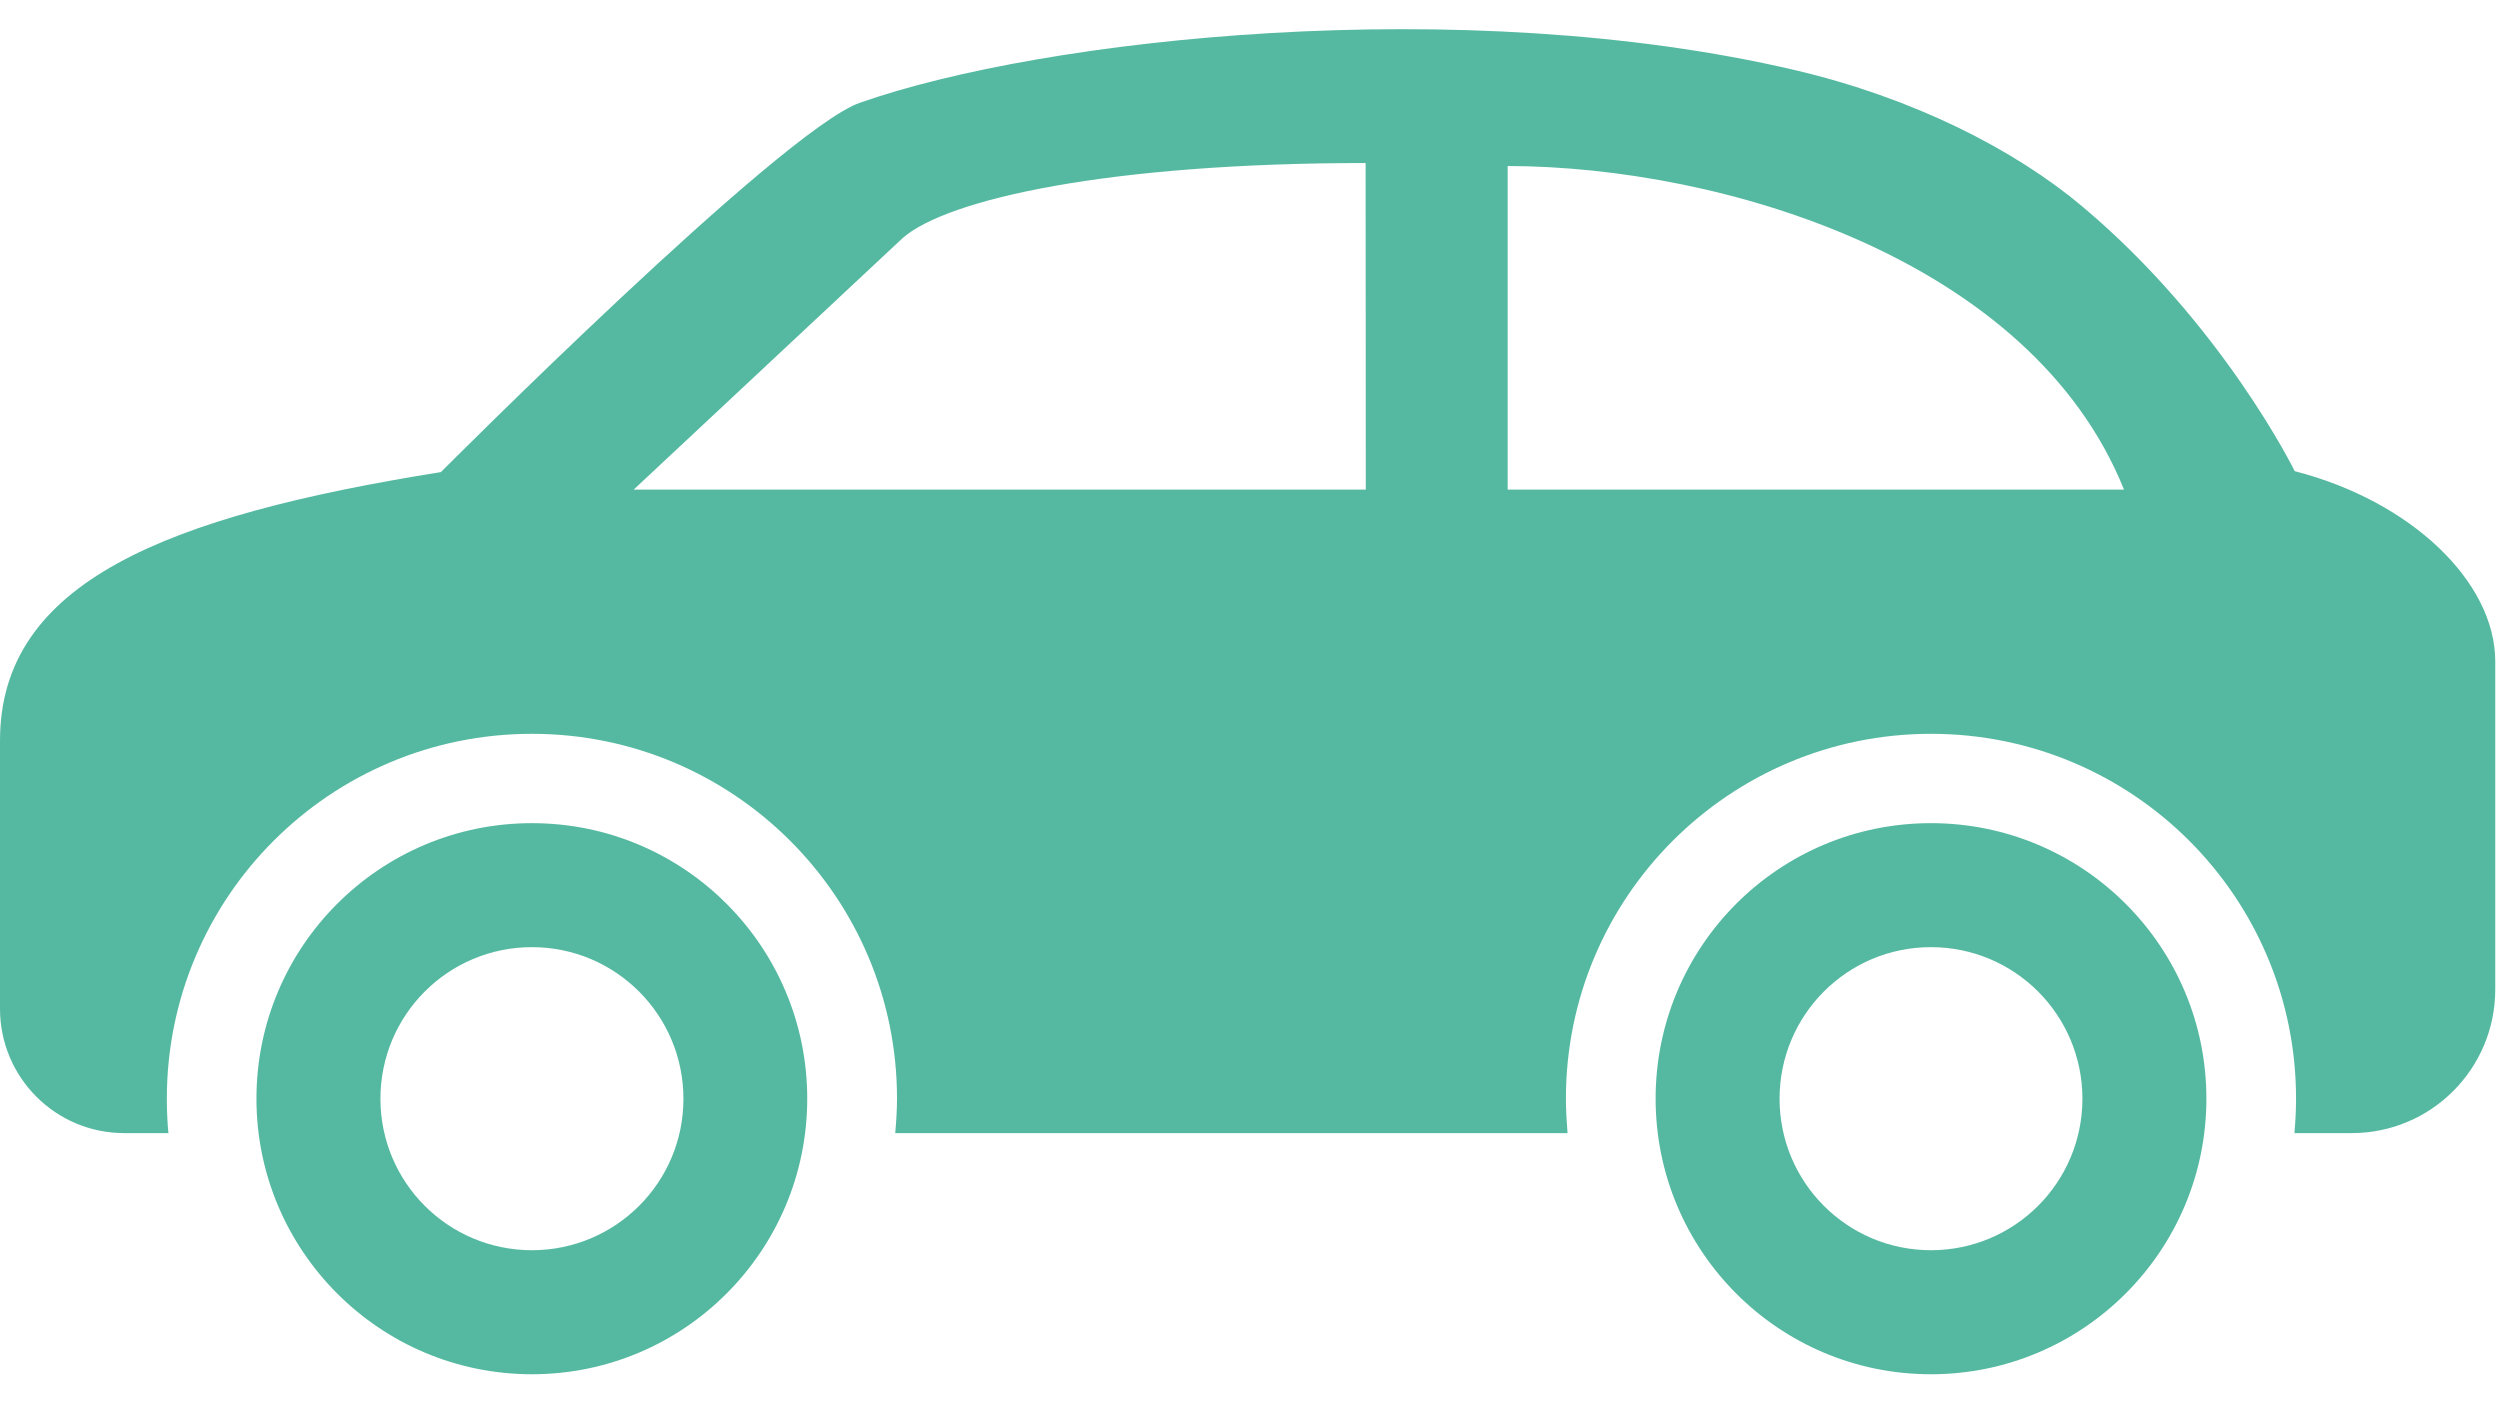
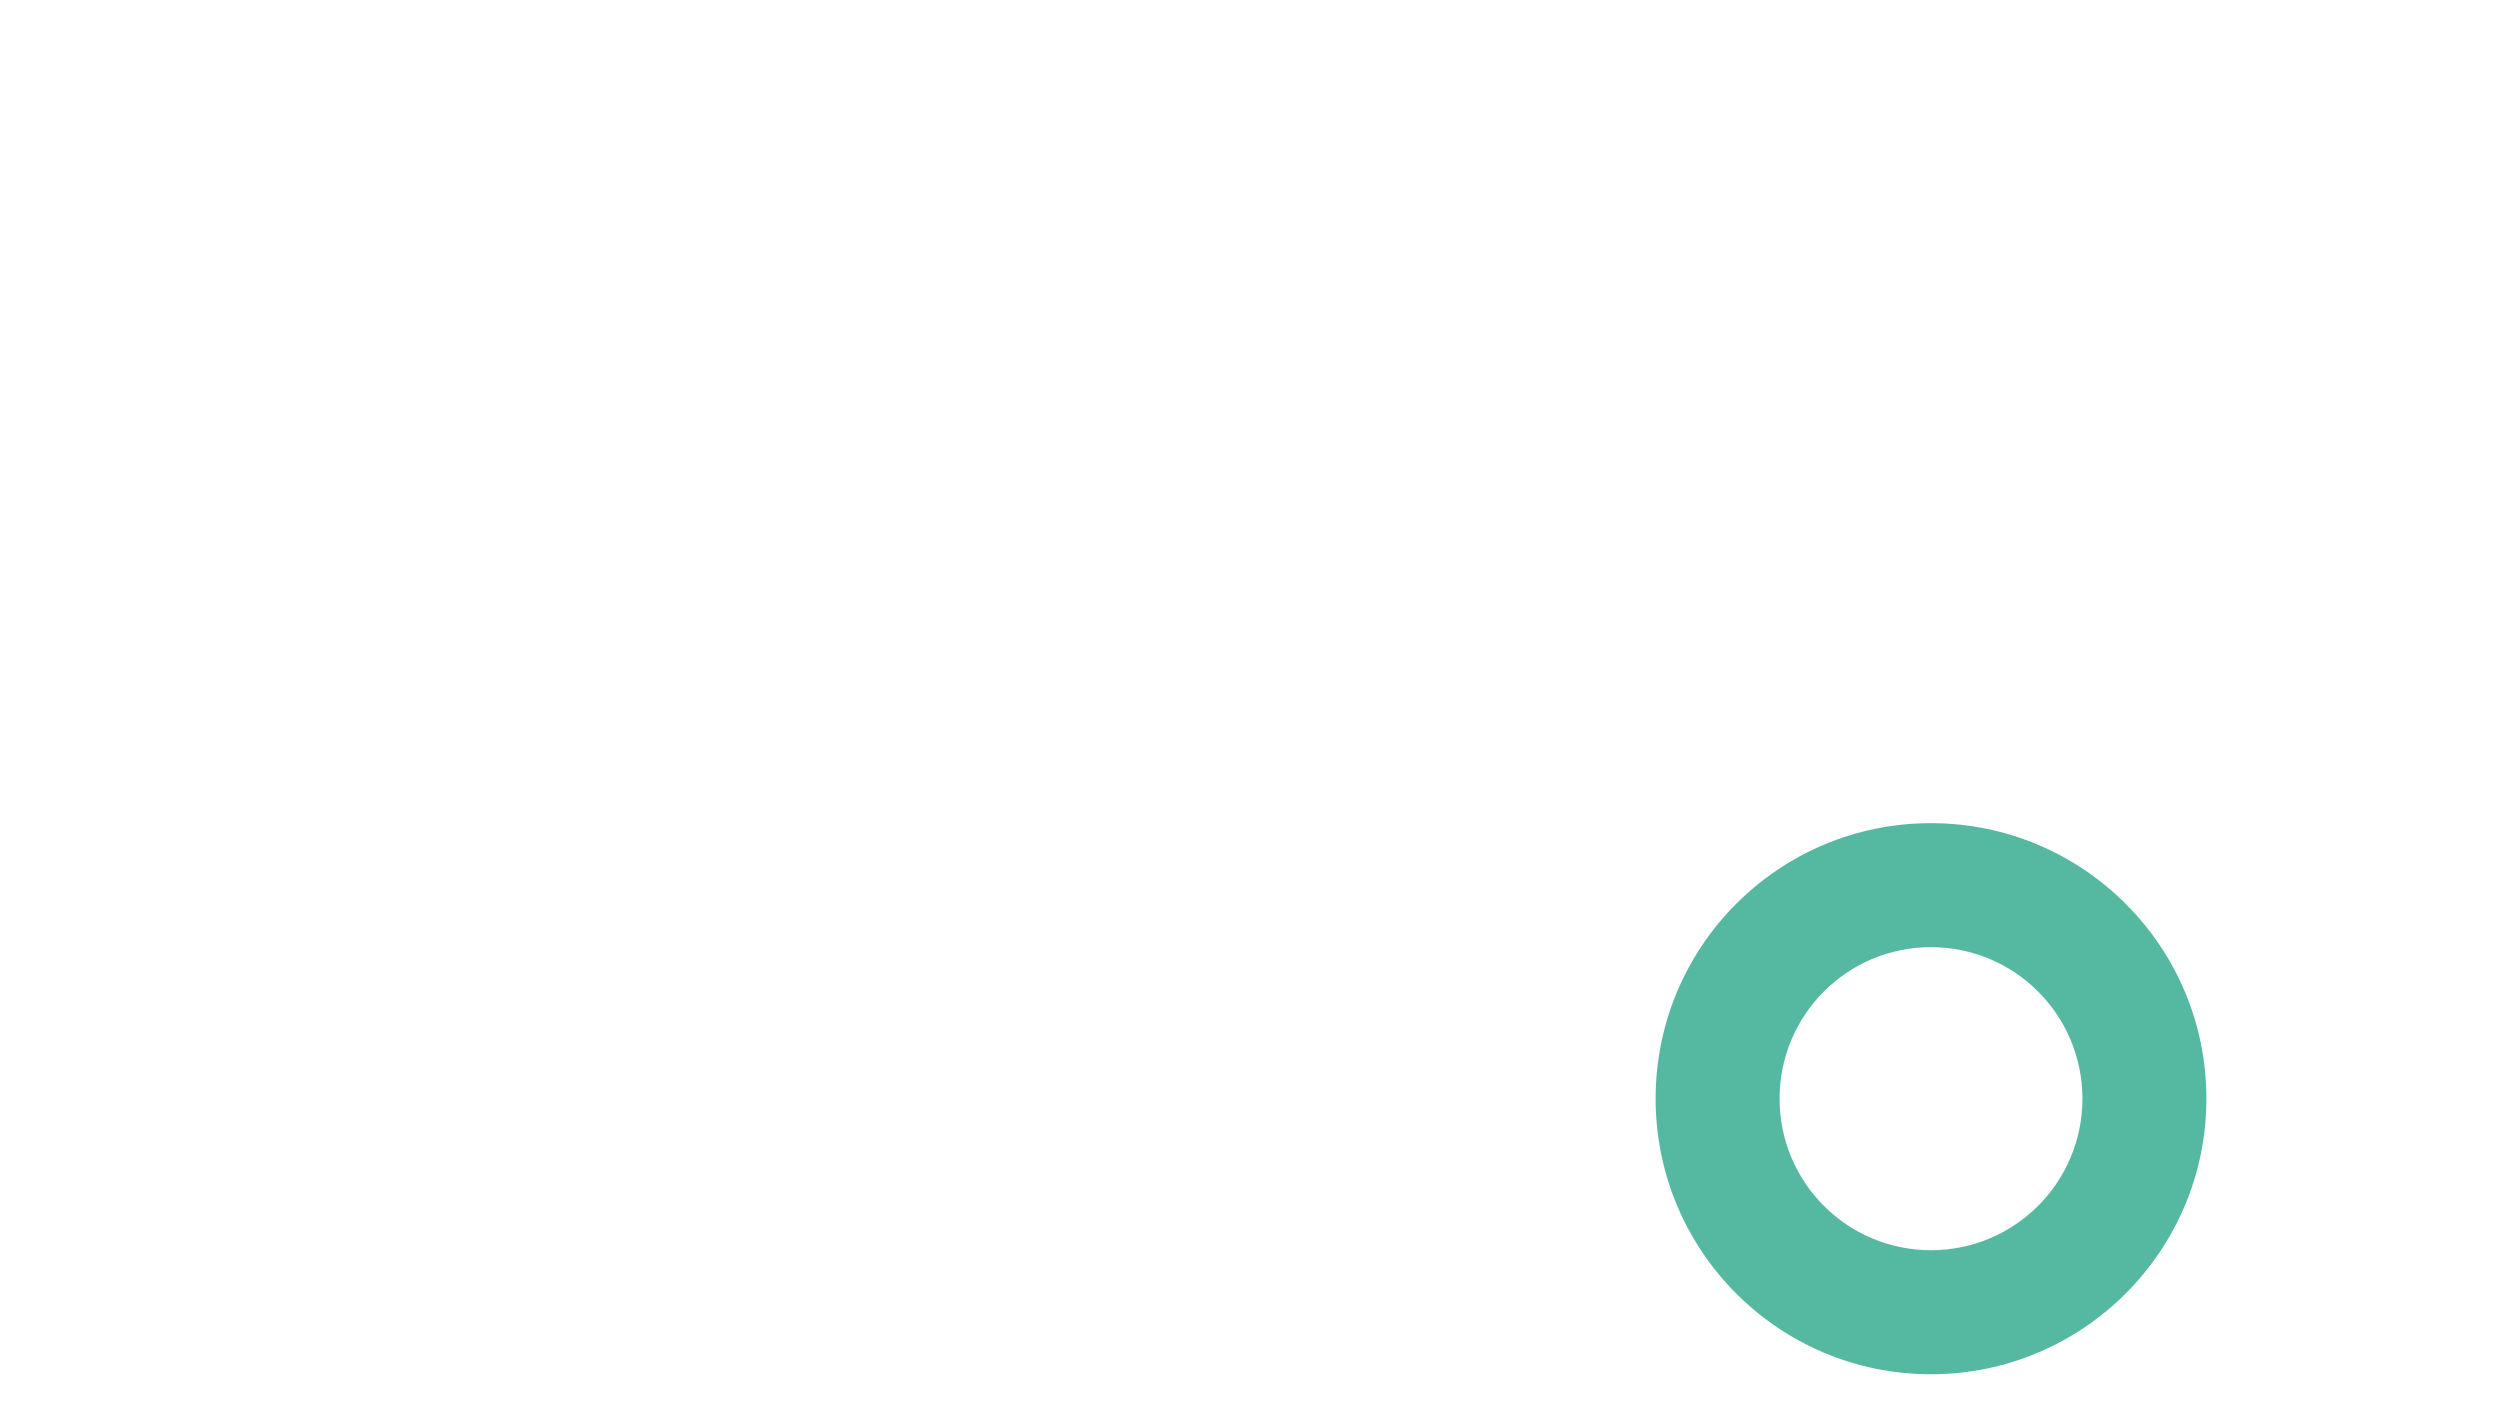
<svg xmlns="http://www.w3.org/2000/svg" width="57px" height="32px" viewBox="0 0 57 32" version="1.1">
  <title>1CC9D8EA-7C2E-44B6-9499-38C182AD8AC5</title>
  <desc>Created with sketchtool.</desc>
  <defs />
  <g id="Clinic" stroke="none" stroke-width="1" fill="none" fill-rule="evenodd">
    <g id="22" transform="translate(-195, -695)" fill="#55B9A1" fill-rule="nonzero">
      <g id="Group-5" transform="translate(165, 618)">
        <g id="Group-4" transform="translate(30, 77)">
-           <path d="M52.32,10.743 C52.32,10.743 50.681,7.399 47.479,4.709 C45.927,3.403 43.614,2.229 40.923,1.598 C33.349,-0.176 23.787,0.869 19.6,2.345 C17.819,2.972 10.052,10.764 10.052,10.764 C3.781,11.767 0,13.275 0,16.887 L0,22.999 C0,24.567 1.268,25.835 2.834,25.835 L3.84,25.835 C3.815,25.577 3.804,25.314 3.804,25.049 C3.804,20.453 7.531,16.731 12.128,16.731 C16.722,16.731 20.452,20.453 20.452,25.049 C20.452,25.314 20.434,25.577 20.411,25.835 L35.74,25.835 C35.719,25.577 35.703,25.314 35.703,25.049 C35.703,20.453 39.433,16.731 44.027,16.731 C48.624,16.731 52.35,20.453 52.35,25.049 C52.35,25.314 52.336,25.577 52.313,25.835 L53.618,25.835 C55.428,25.835 56.892,24.37 56.892,22.558 L56.892,15.077 C56.889,13.268 54.98,11.426 52.32,10.743 Z M14.448,11.163 L20.587,5.422 C21.611,4.535 25.294,3.717 31.136,3.717 L31.14,11.163 L14.448,11.163 Z M34.375,11.163 L34.375,3.785 C39.271,3.796 46.313,5.9 48.427,11.163 L34.375,11.163 Z" id="Shape" />
          <path d="M44.025,18.768 C40.553,18.768 37.748,21.58 37.748,25.049 C37.748,28.517 40.553,31.333 44.025,31.333 C47.493,31.333 50.306,28.517 50.306,25.049 C50.306,21.58 47.493,18.768 44.025,18.768 Z M44.025,28.505 C42.119,28.505 40.574,26.96 40.574,25.051 C40.574,23.14 42.119,21.595 44.025,21.595 C45.934,21.595 47.479,23.14 47.479,25.051 C47.479,26.96 45.934,28.505 44.025,28.505 Z" id="Shape" />
-           <path d="M12.128,18.768 C8.66,18.768 5.847,21.58 5.847,25.049 C5.847,28.517 8.66,31.333 12.128,31.333 C15.596,31.333 18.405,28.517 18.405,25.049 C18.405,21.58 15.596,18.768 12.128,18.768 Z M12.128,28.505 C10.219,28.505 8.674,26.96 8.674,25.051 C8.674,23.14 10.219,21.595 12.128,21.595 C14.034,21.595 15.582,23.14 15.582,25.051 C15.584,26.96 14.036,28.505 12.128,28.505 Z" id="Shape" />
        </g>
      </g>
    </g>
  </g>
</svg>